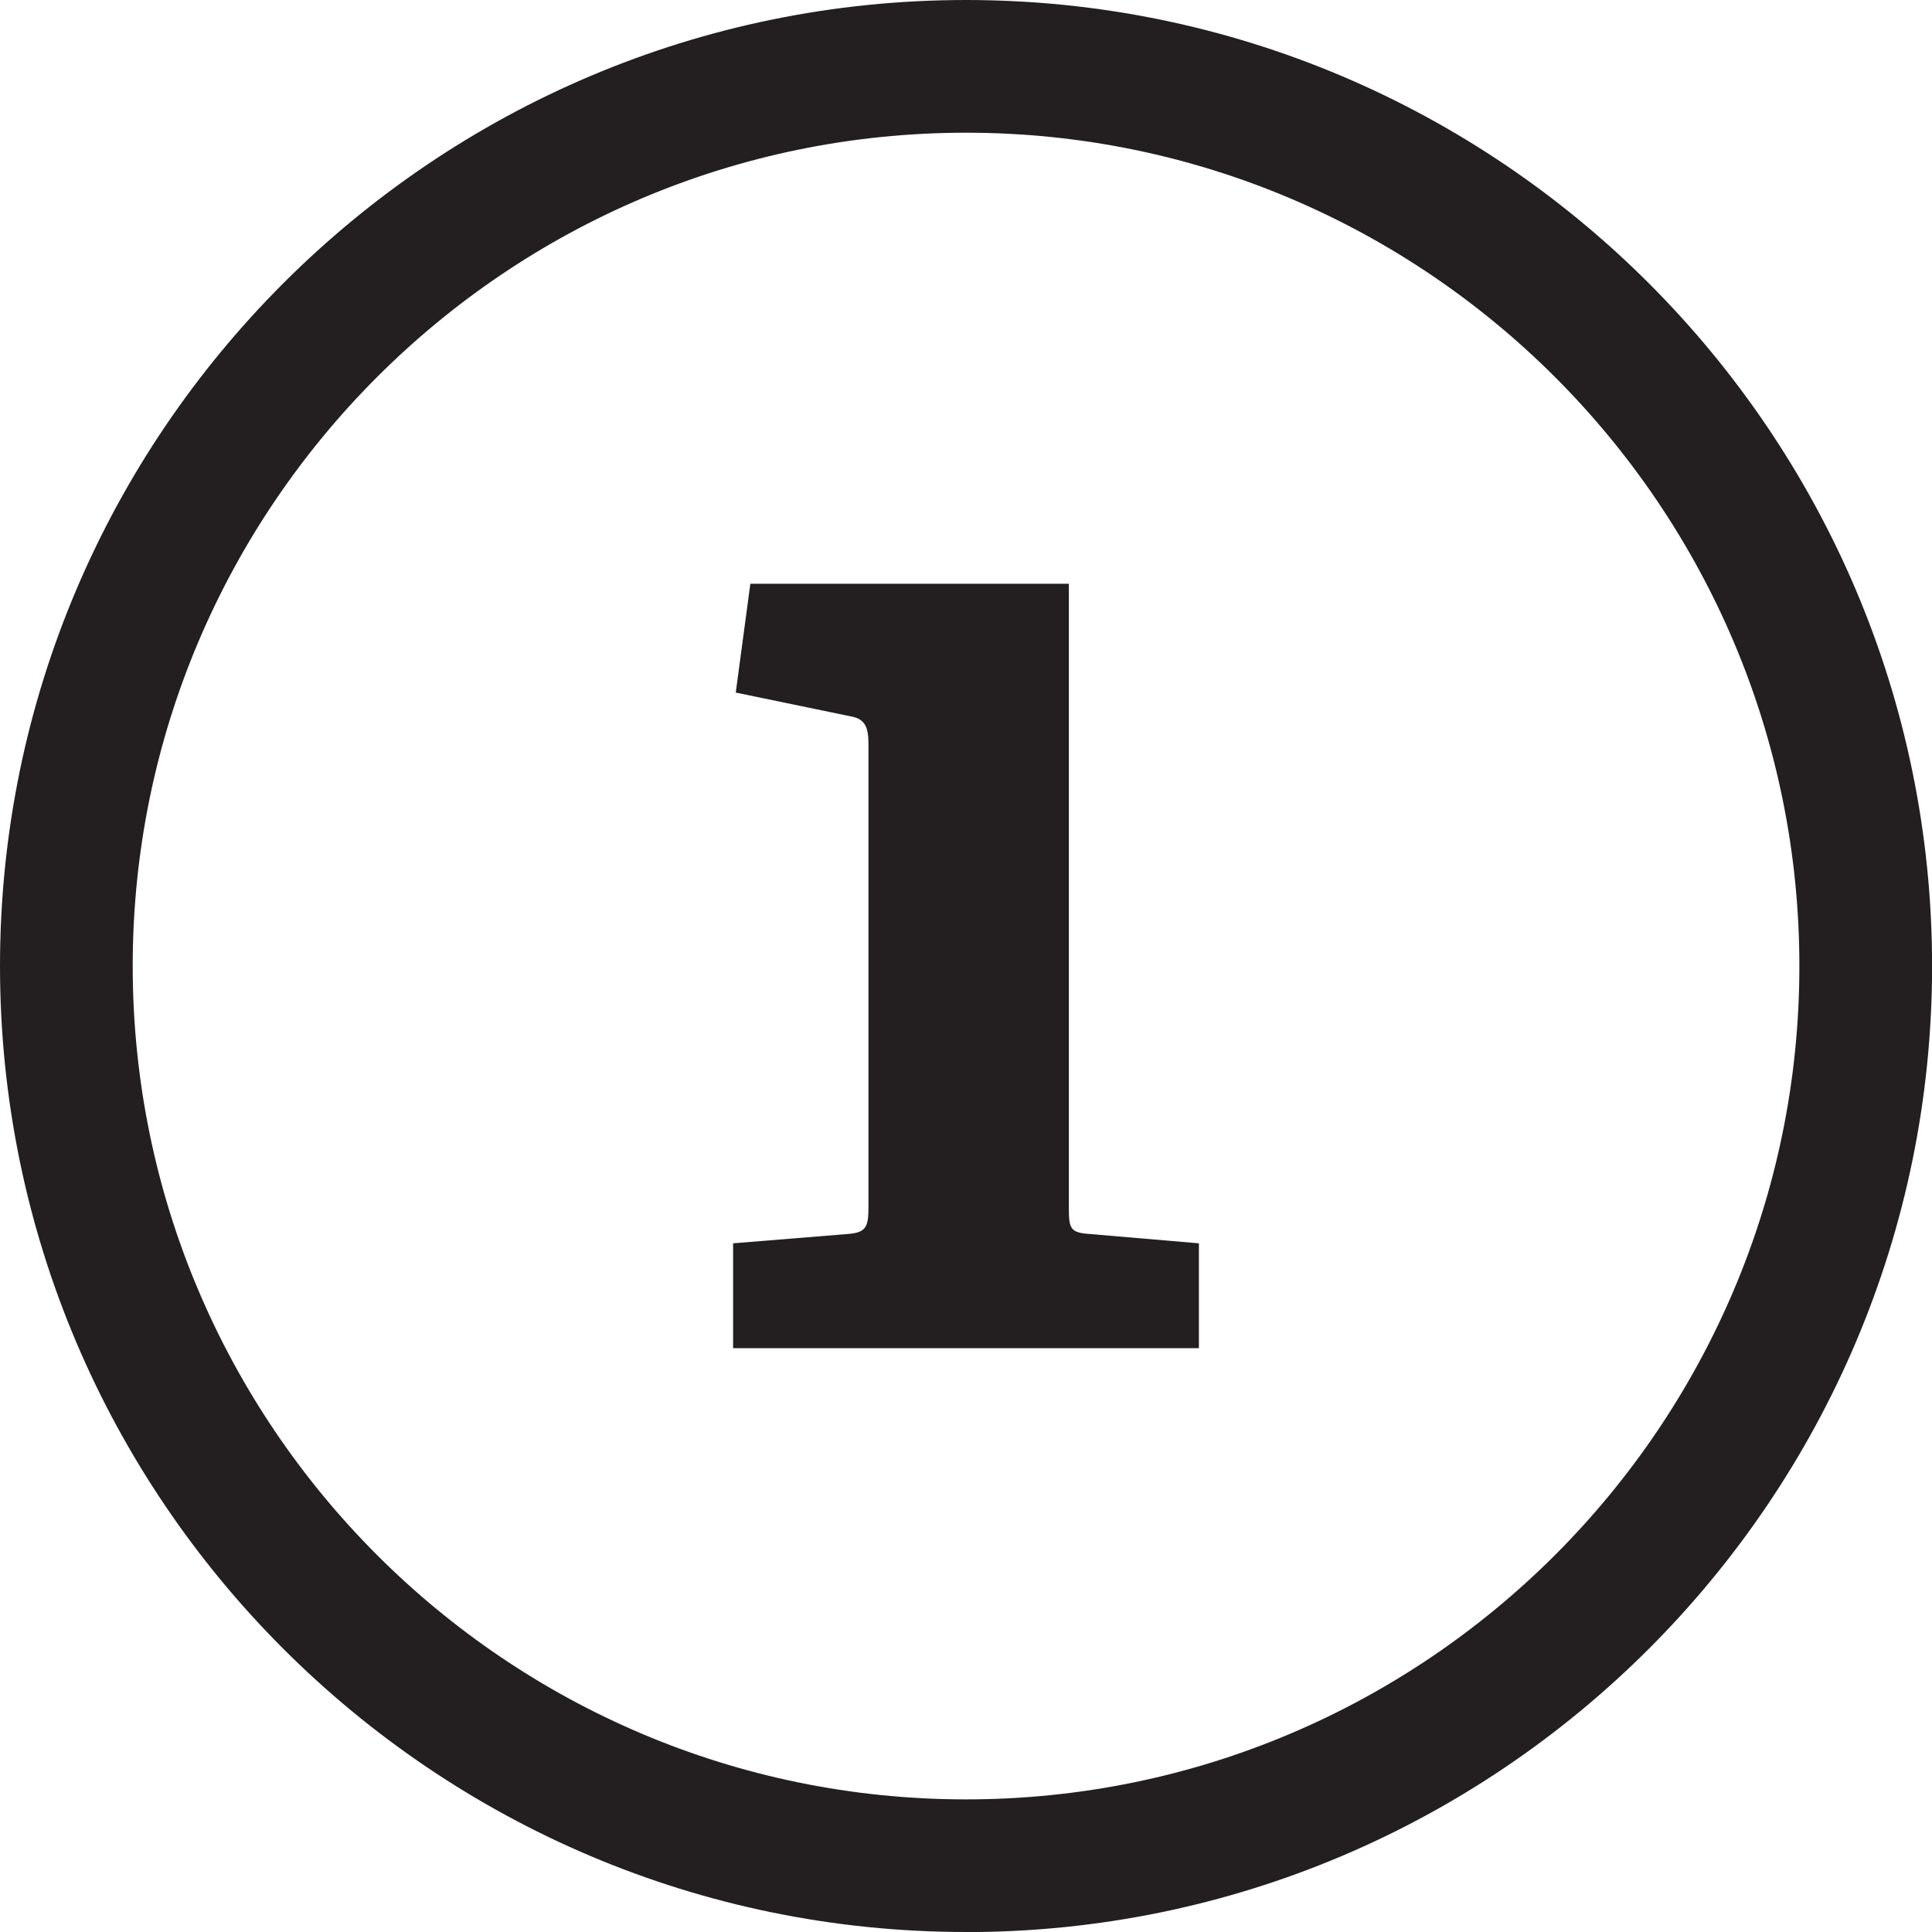
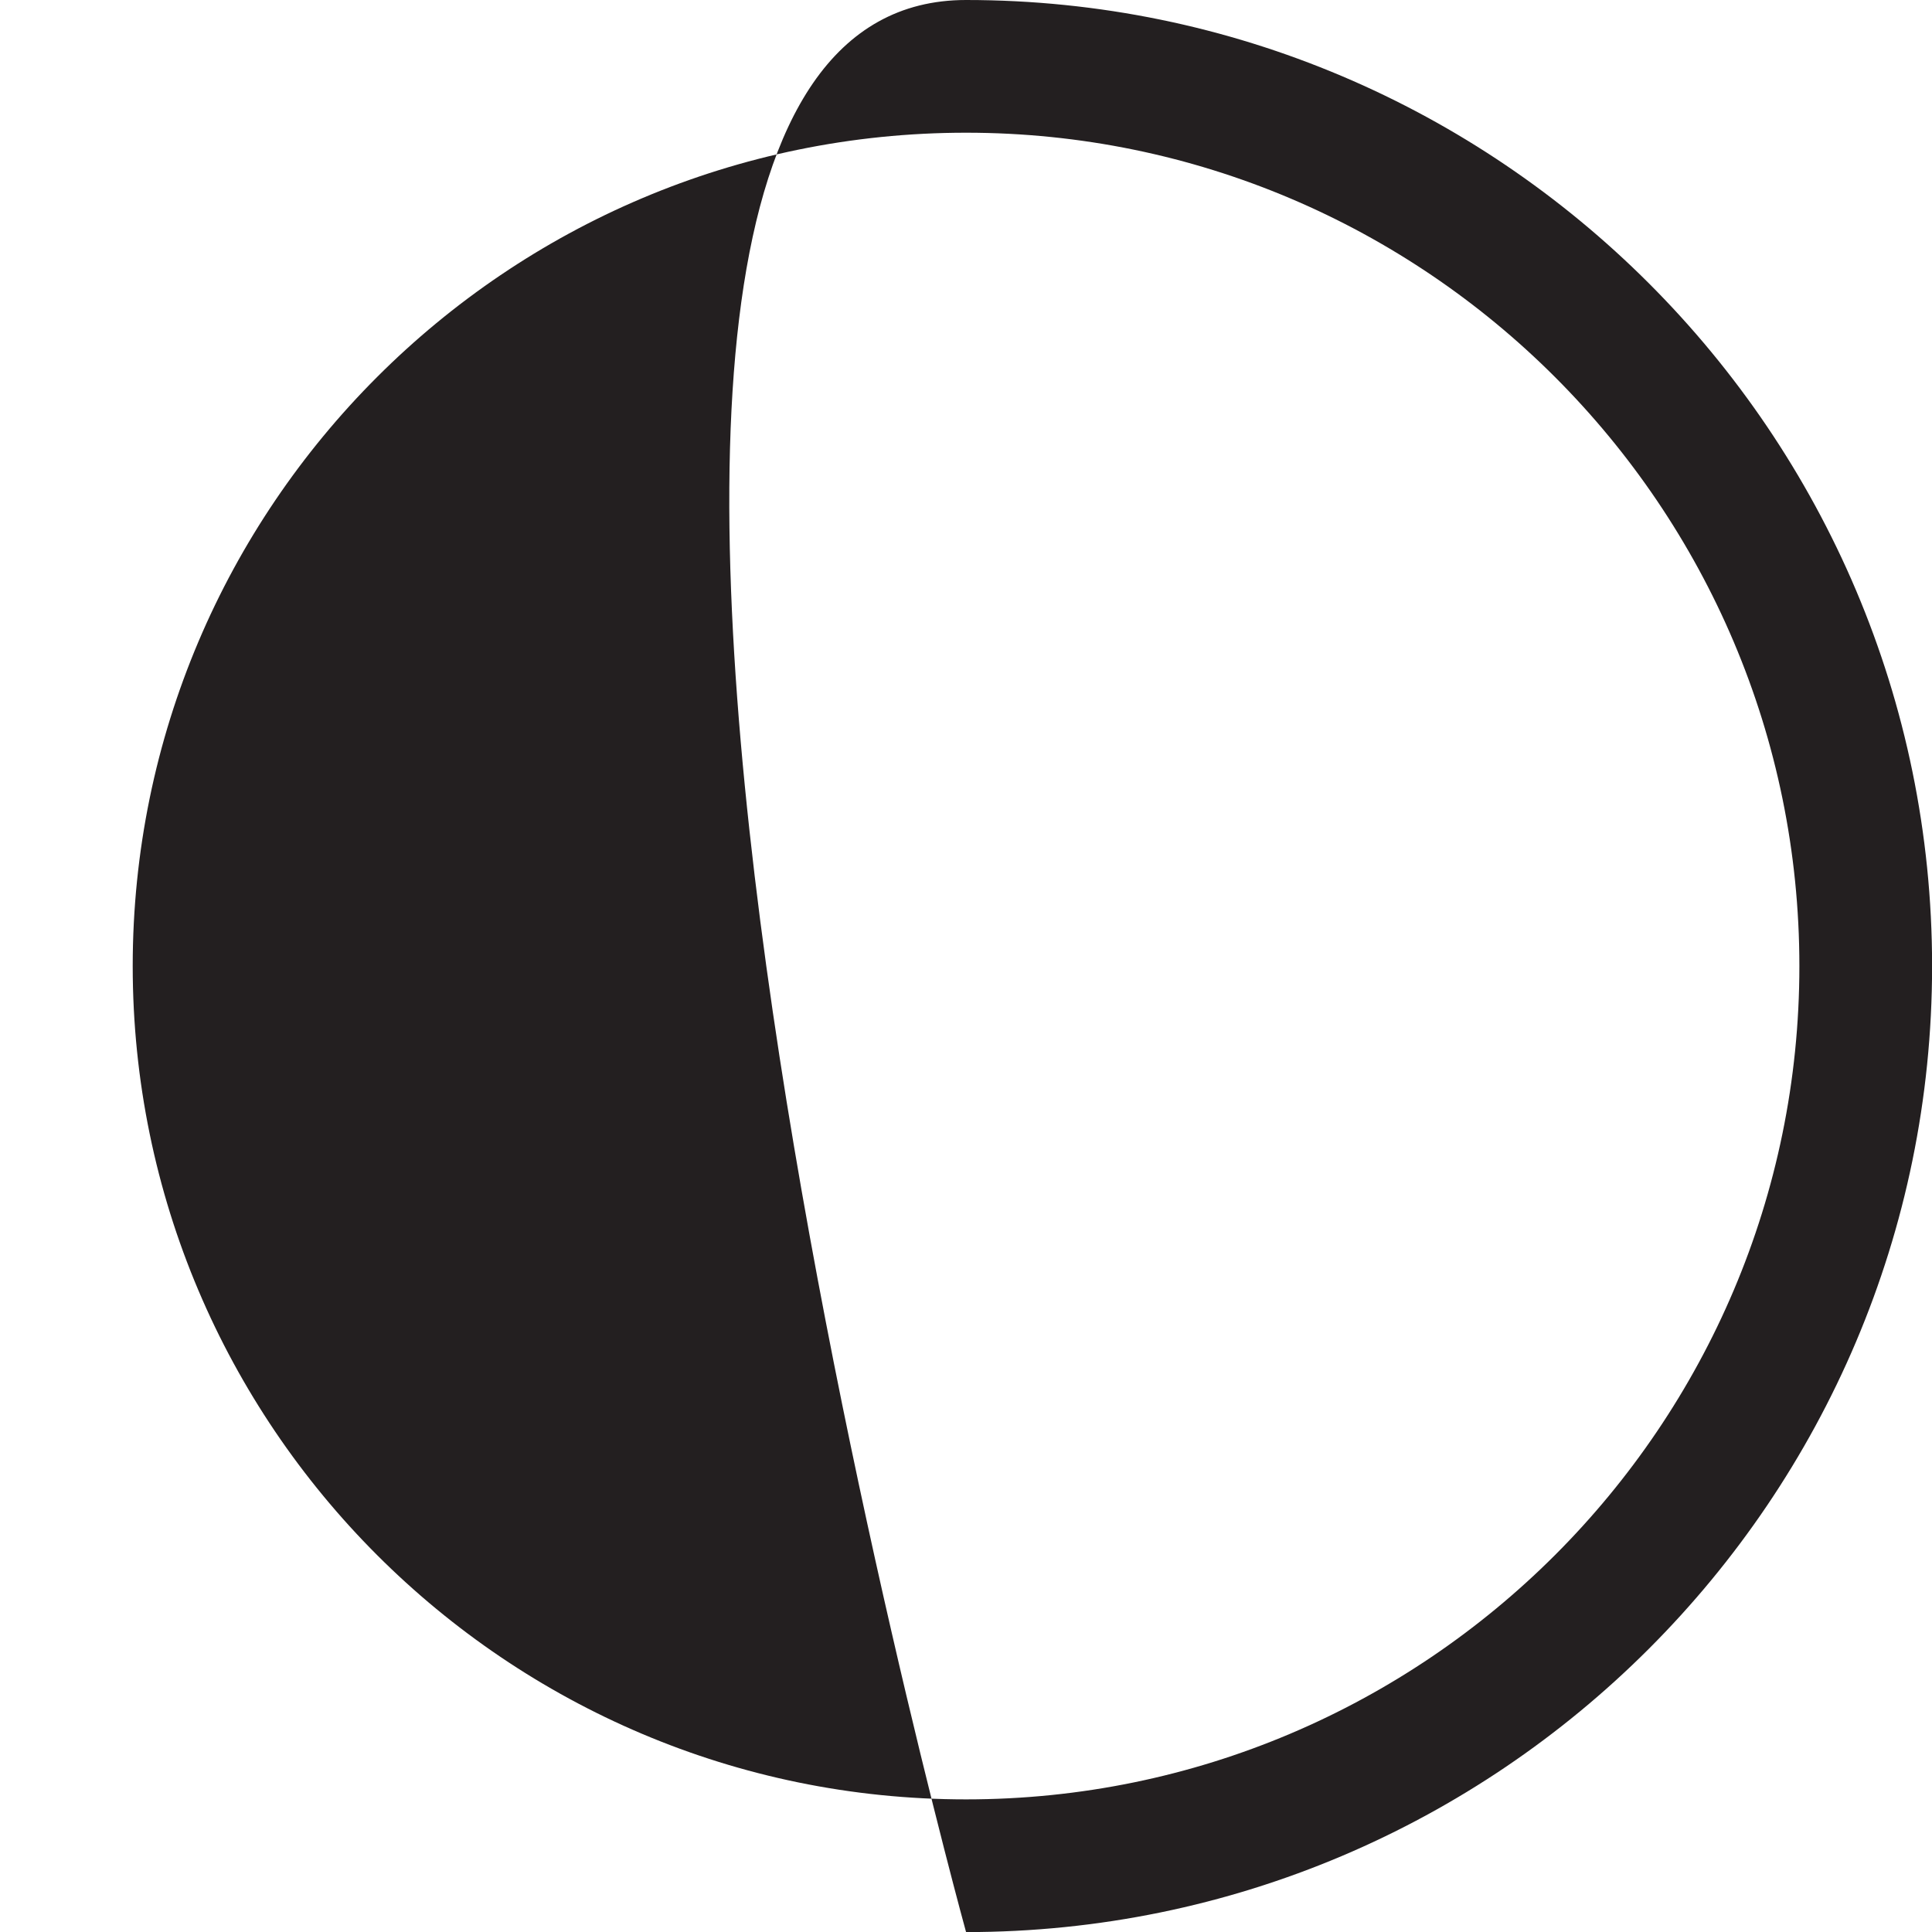
<svg xmlns="http://www.w3.org/2000/svg" viewBox="0 0 218.37 218.37" data-name="Layer 1" id="Layer_1">
  <defs>
    <style>
      .cls-1 {
        fill: #231f20;
      }
    </style>
  </defs>
-   <path d="M109.19,218.37C48.98,218.37,0,169.39,0,109.19S48.98,0,109.19,0s109.19,48.98,109.19,109.19-48.98,109.19-109.19,109.19ZM109.19,15C57.25,15,15,57.25,15,109.19s42.25,94.19,94.19,94.19,94.19-42.25,94.19-94.19S161.12,15,109.19,15Z" class="cls-1" />
-   <path d="M95.76,139.48c2.1-.15,2.4-.75,2.4-3v-52.35c0-1.8-.3-2.85-1.95-3.15l-13.05-2.7,1.65-12.3h36v70.5c0,2.4.15,2.85,2.4,3l12.3,1.05v11.85h-52.65v-11.85l12.9-1.05Z" class="cls-1" />
+   <path d="M109.19,218.37S48.98,0,109.19,0s109.19,48.98,109.19,109.19-48.98,109.19-109.19,109.19ZM109.19,15C57.25,15,15,57.25,15,109.19s42.25,94.19,94.19,94.19,94.19-42.25,94.19-94.19S161.12,15,109.19,15Z" class="cls-1" />
</svg>